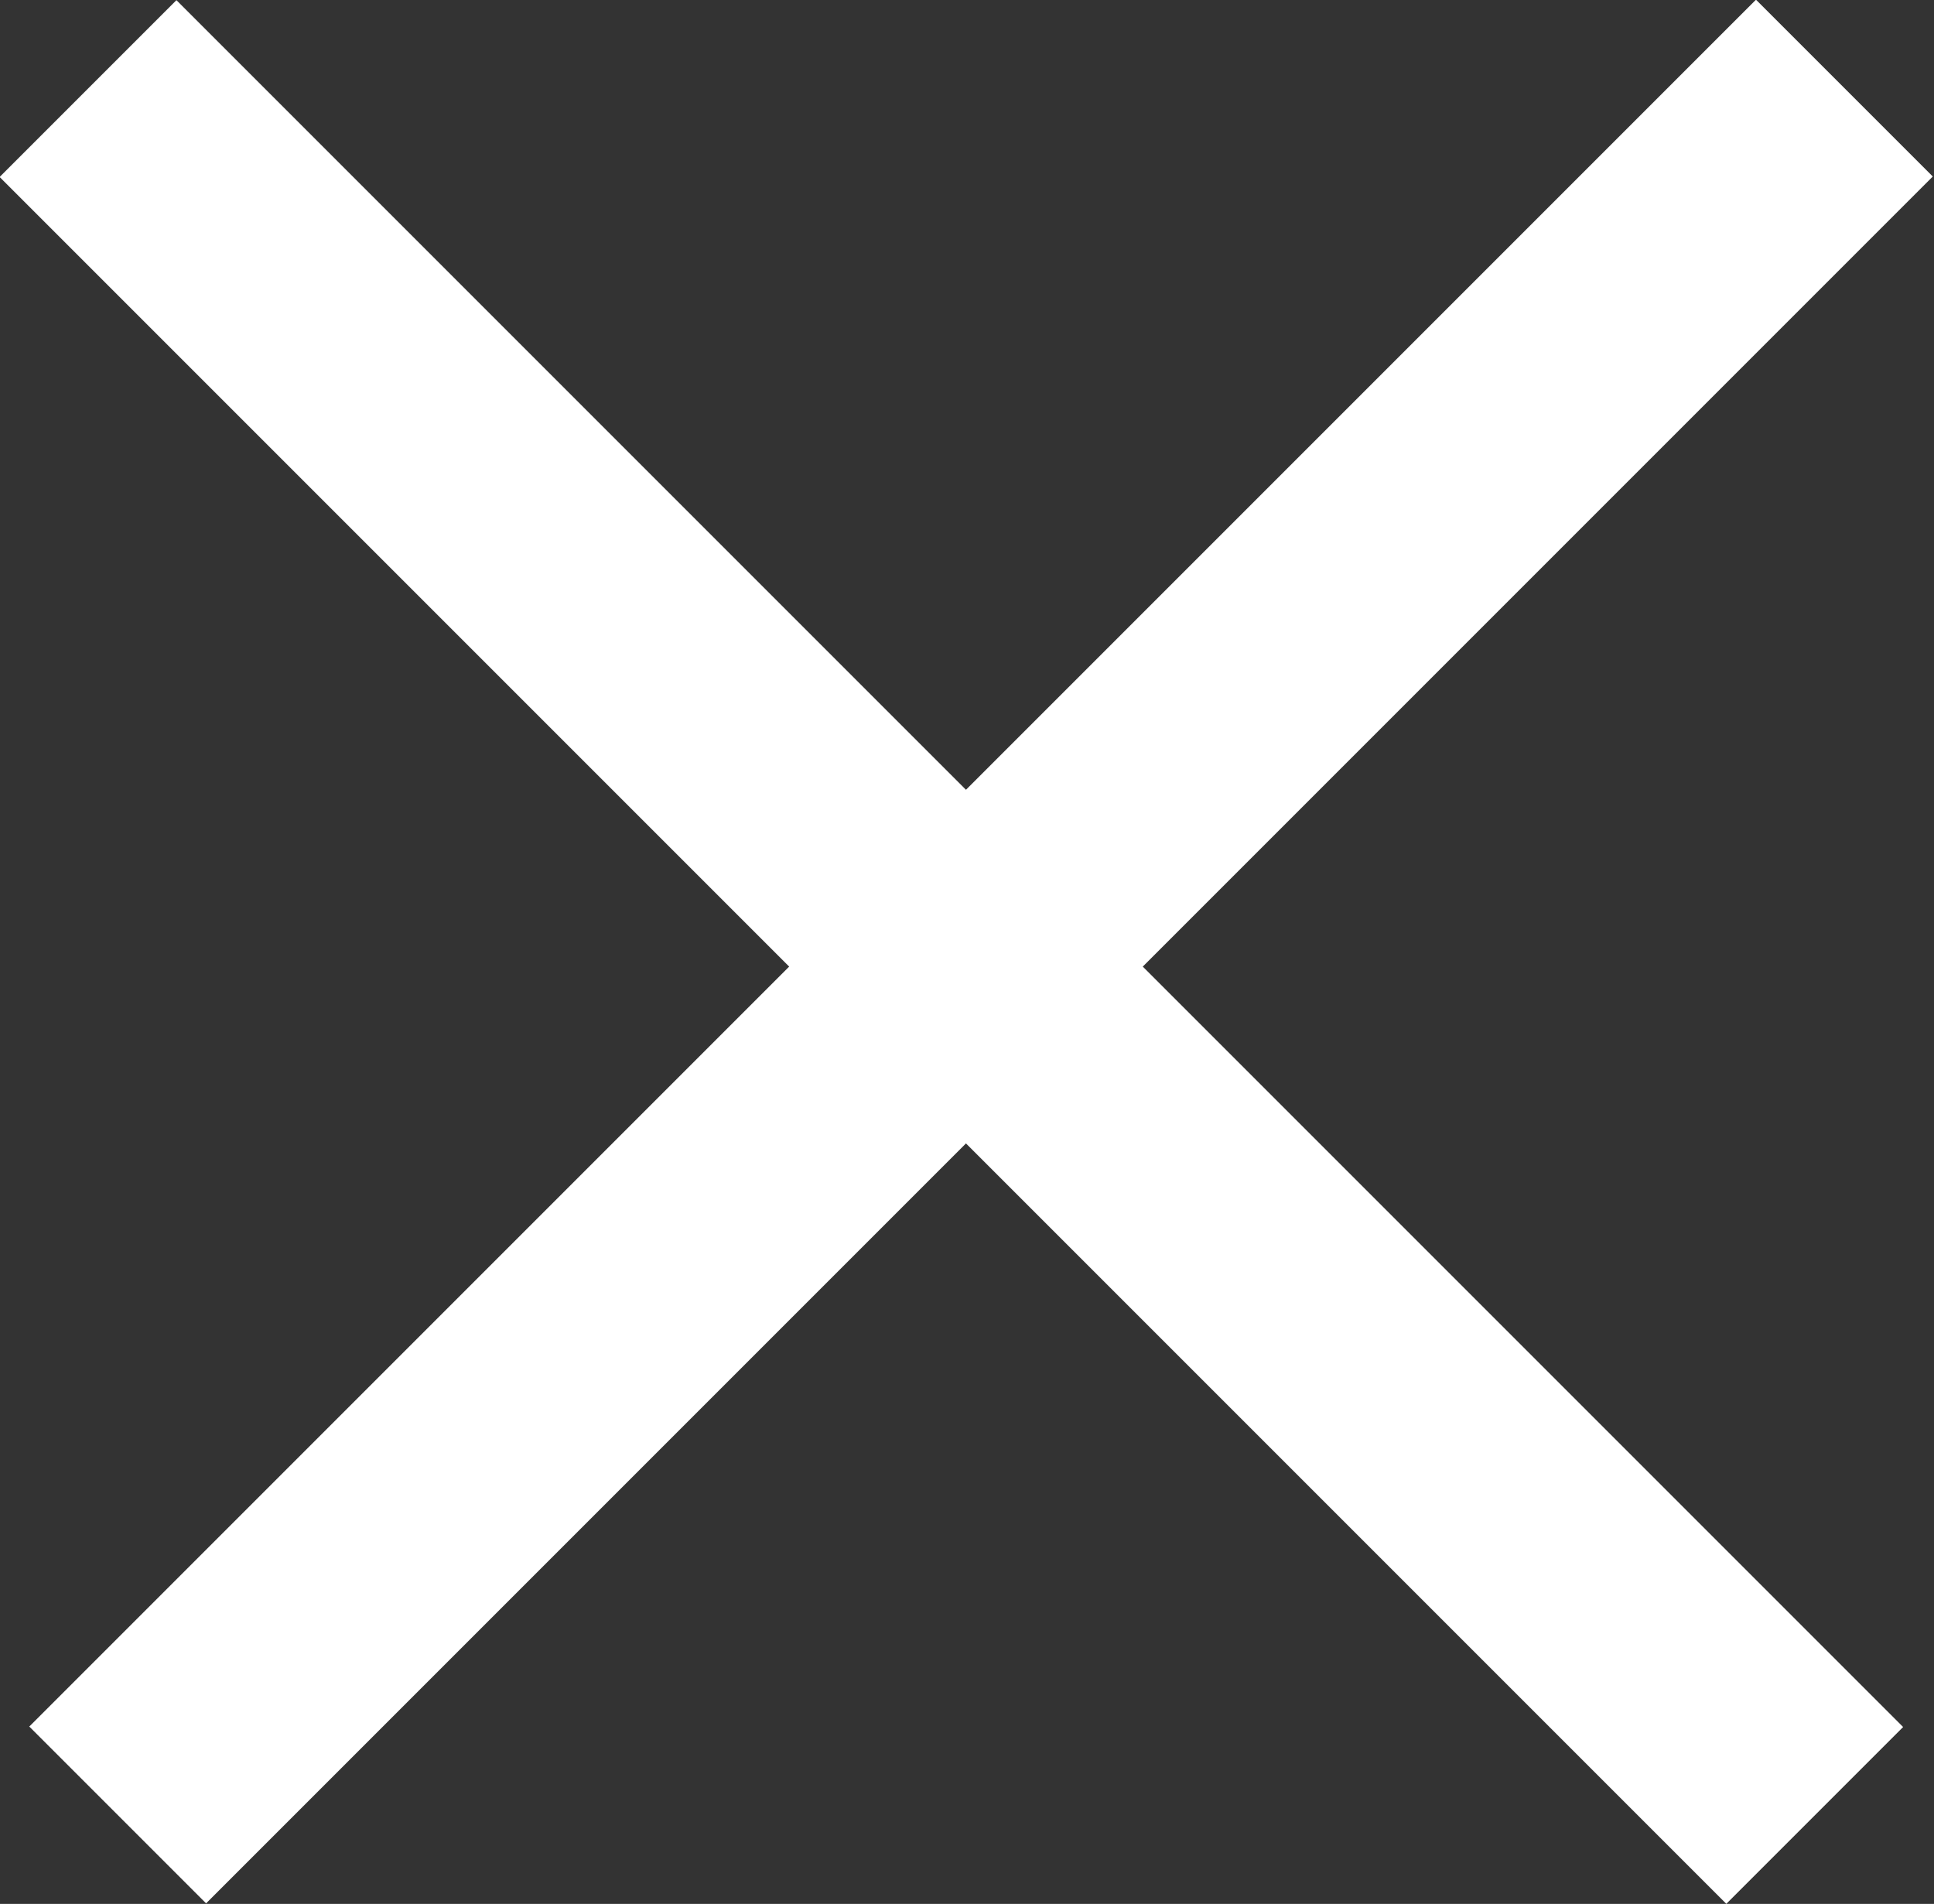
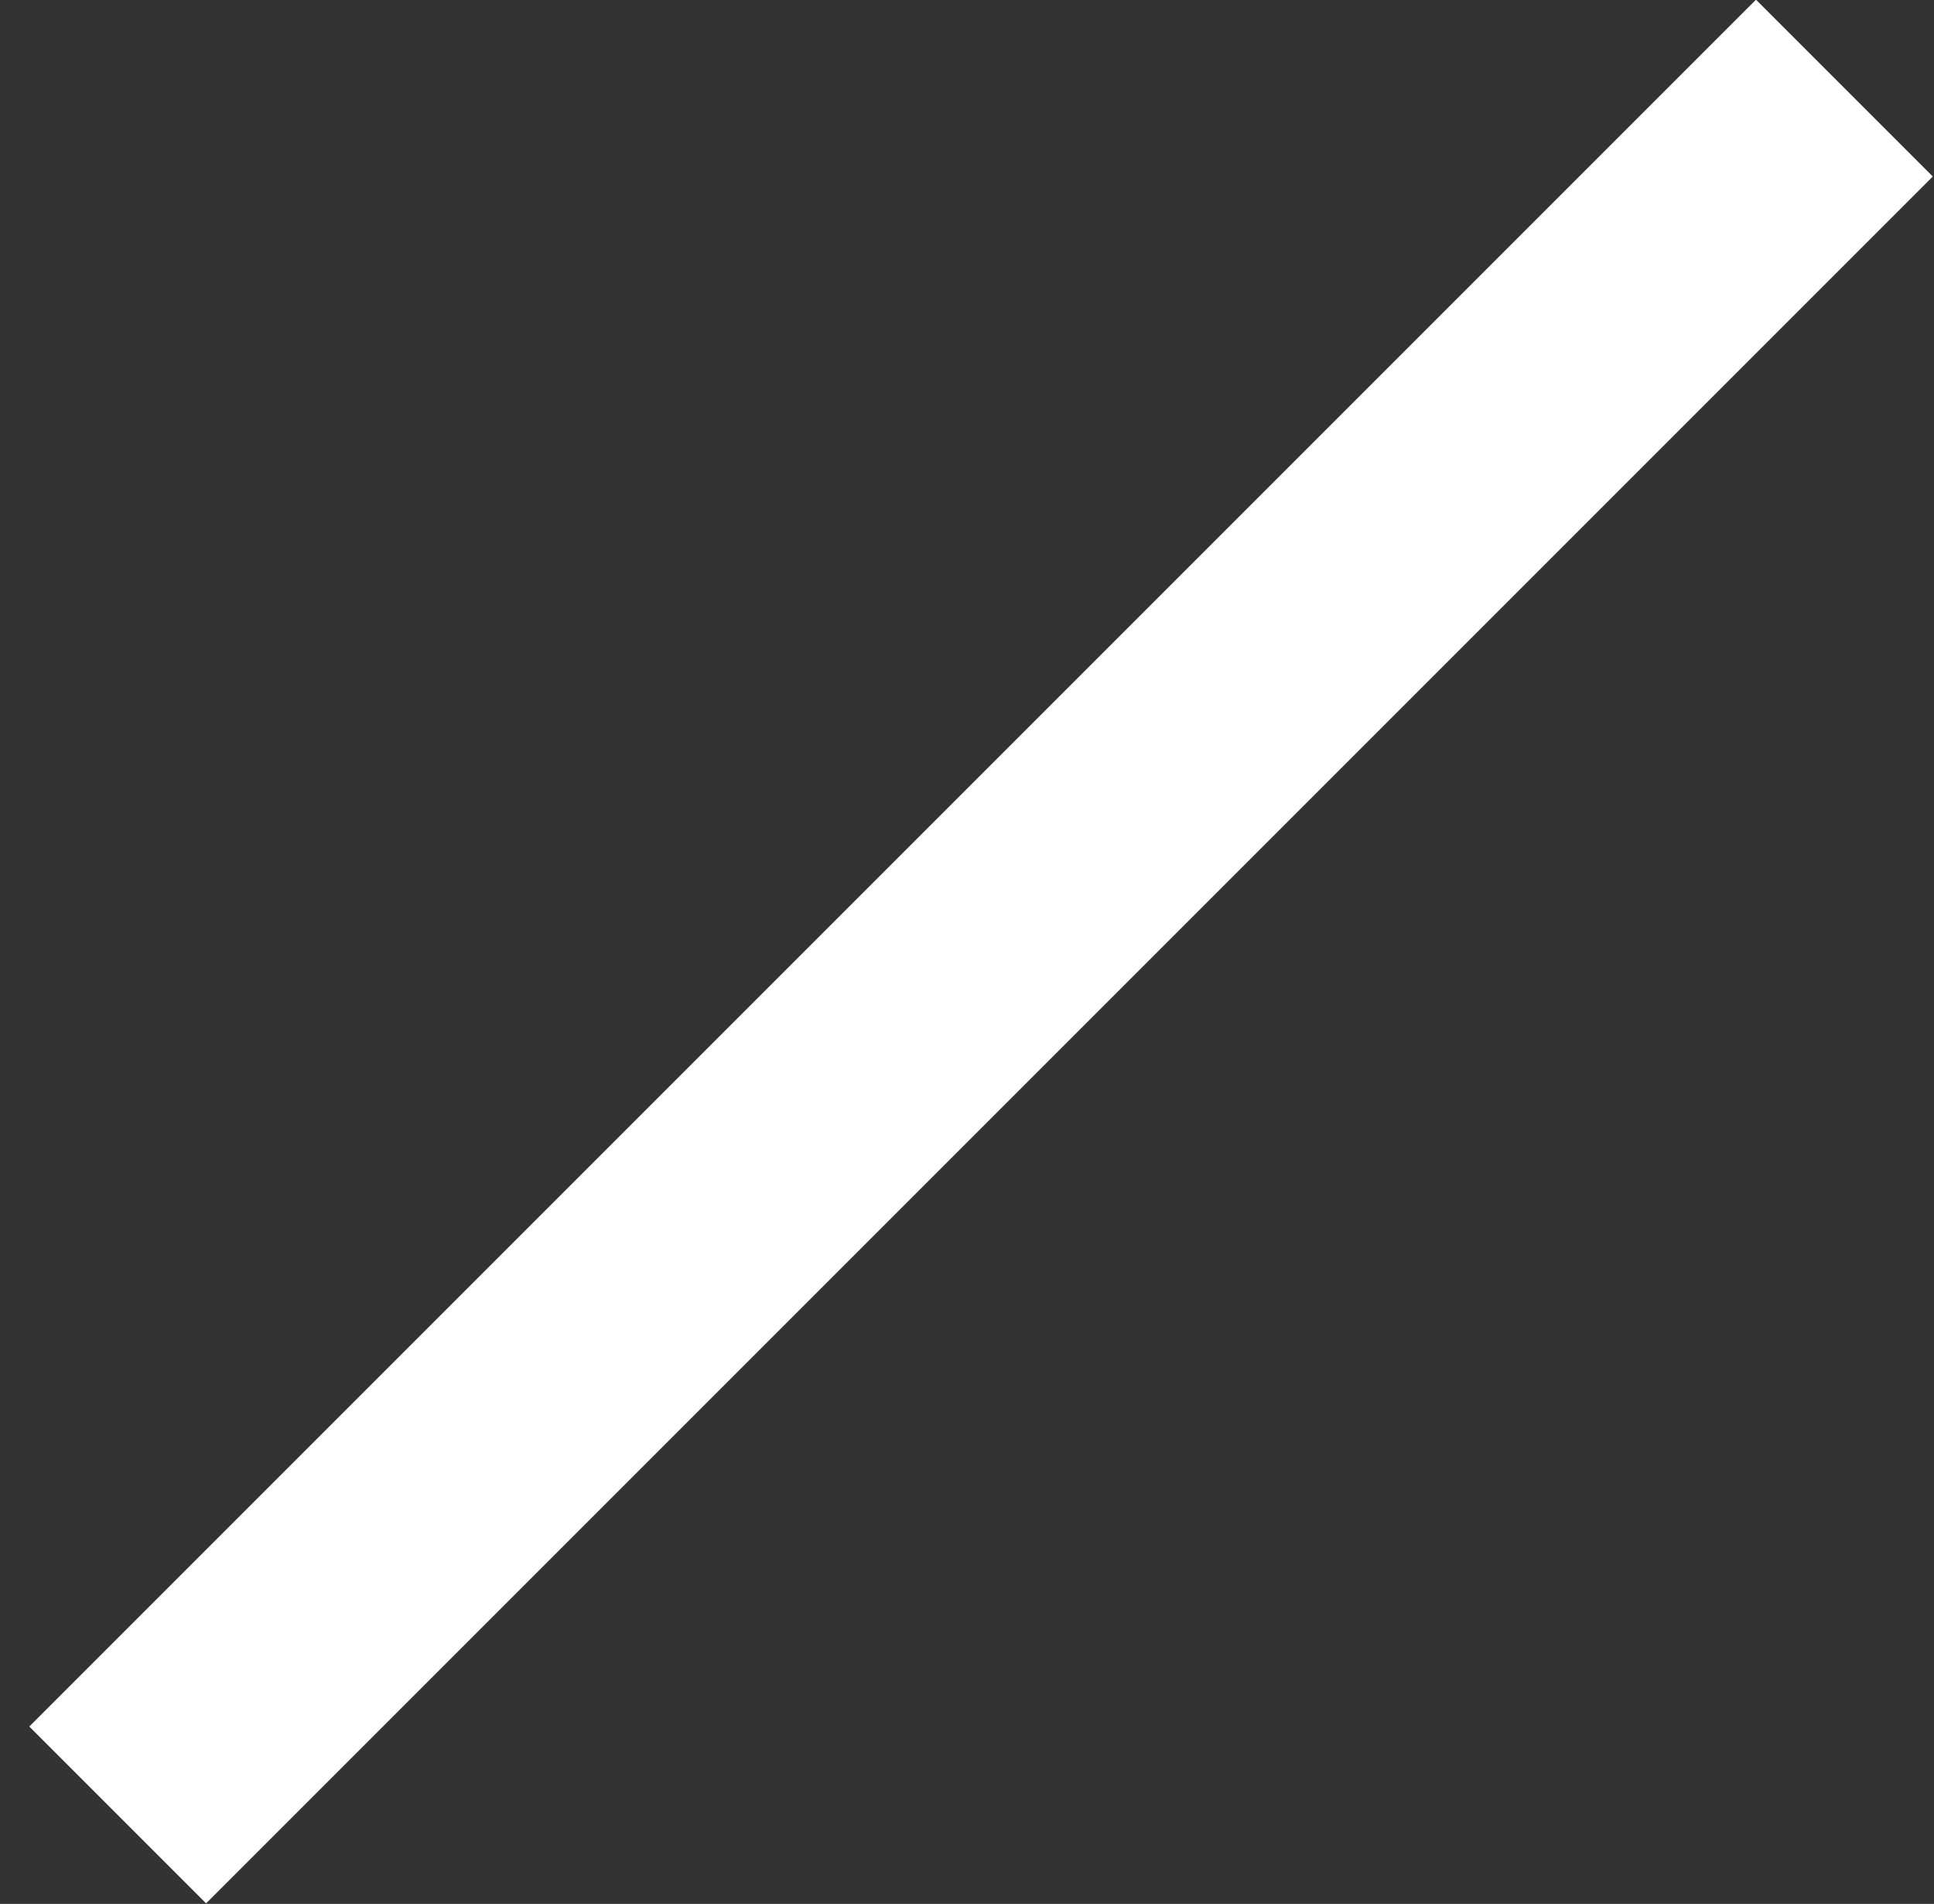
<svg xmlns="http://www.w3.org/2000/svg" viewBox="0 0 19.8 19.49" width="19.8" height="19.49">
  <rect x="0" y="0" width="19.8" height="19.49" fill="#333333" stroke="none" />
  <defs>
    <style>.cls-1{fill:#fff;}</style>
  </defs>
  <title>icon_close</title>
  <rect class="cls-1" x="-2.45" y="8.46" width="25" height="2.56" transform="translate(-3.95 9.96) rotate(-45)" />
-   <rect class="cls-1" x="-2.76" y="8.46" width="25" height="2.56" transform="translate(9.74 23.52) rotate(-135)" />
</svg>